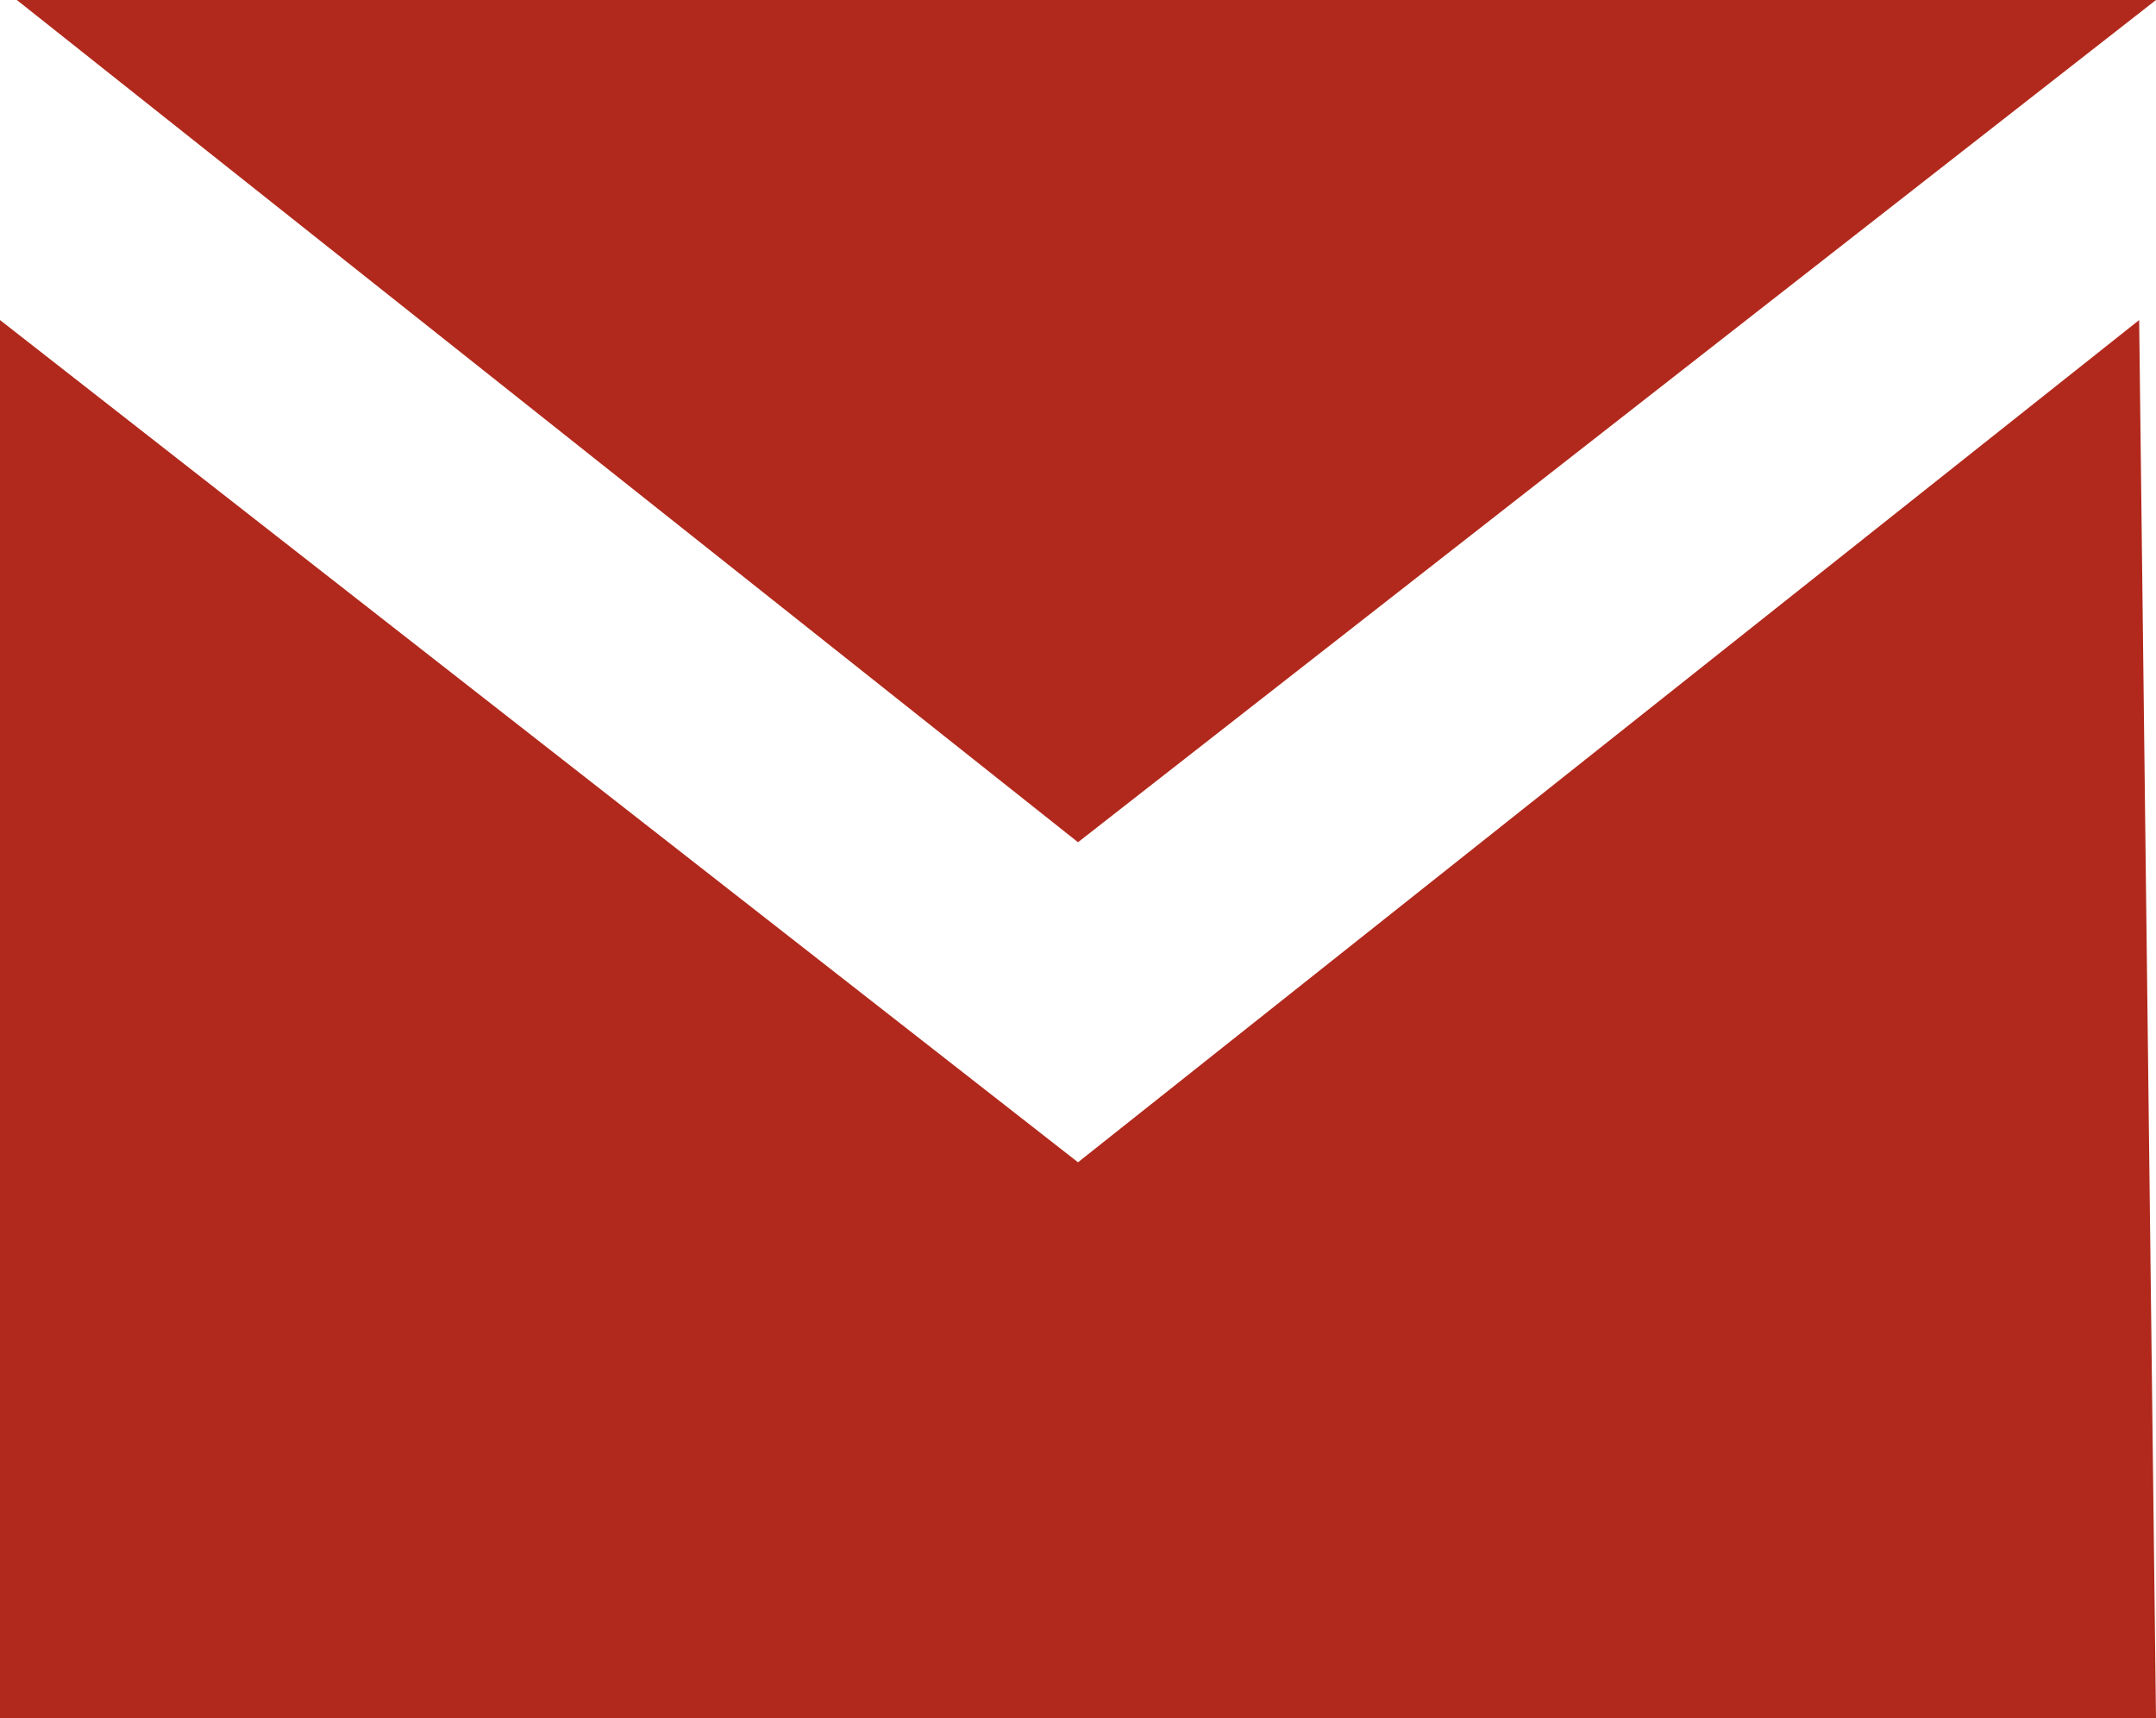
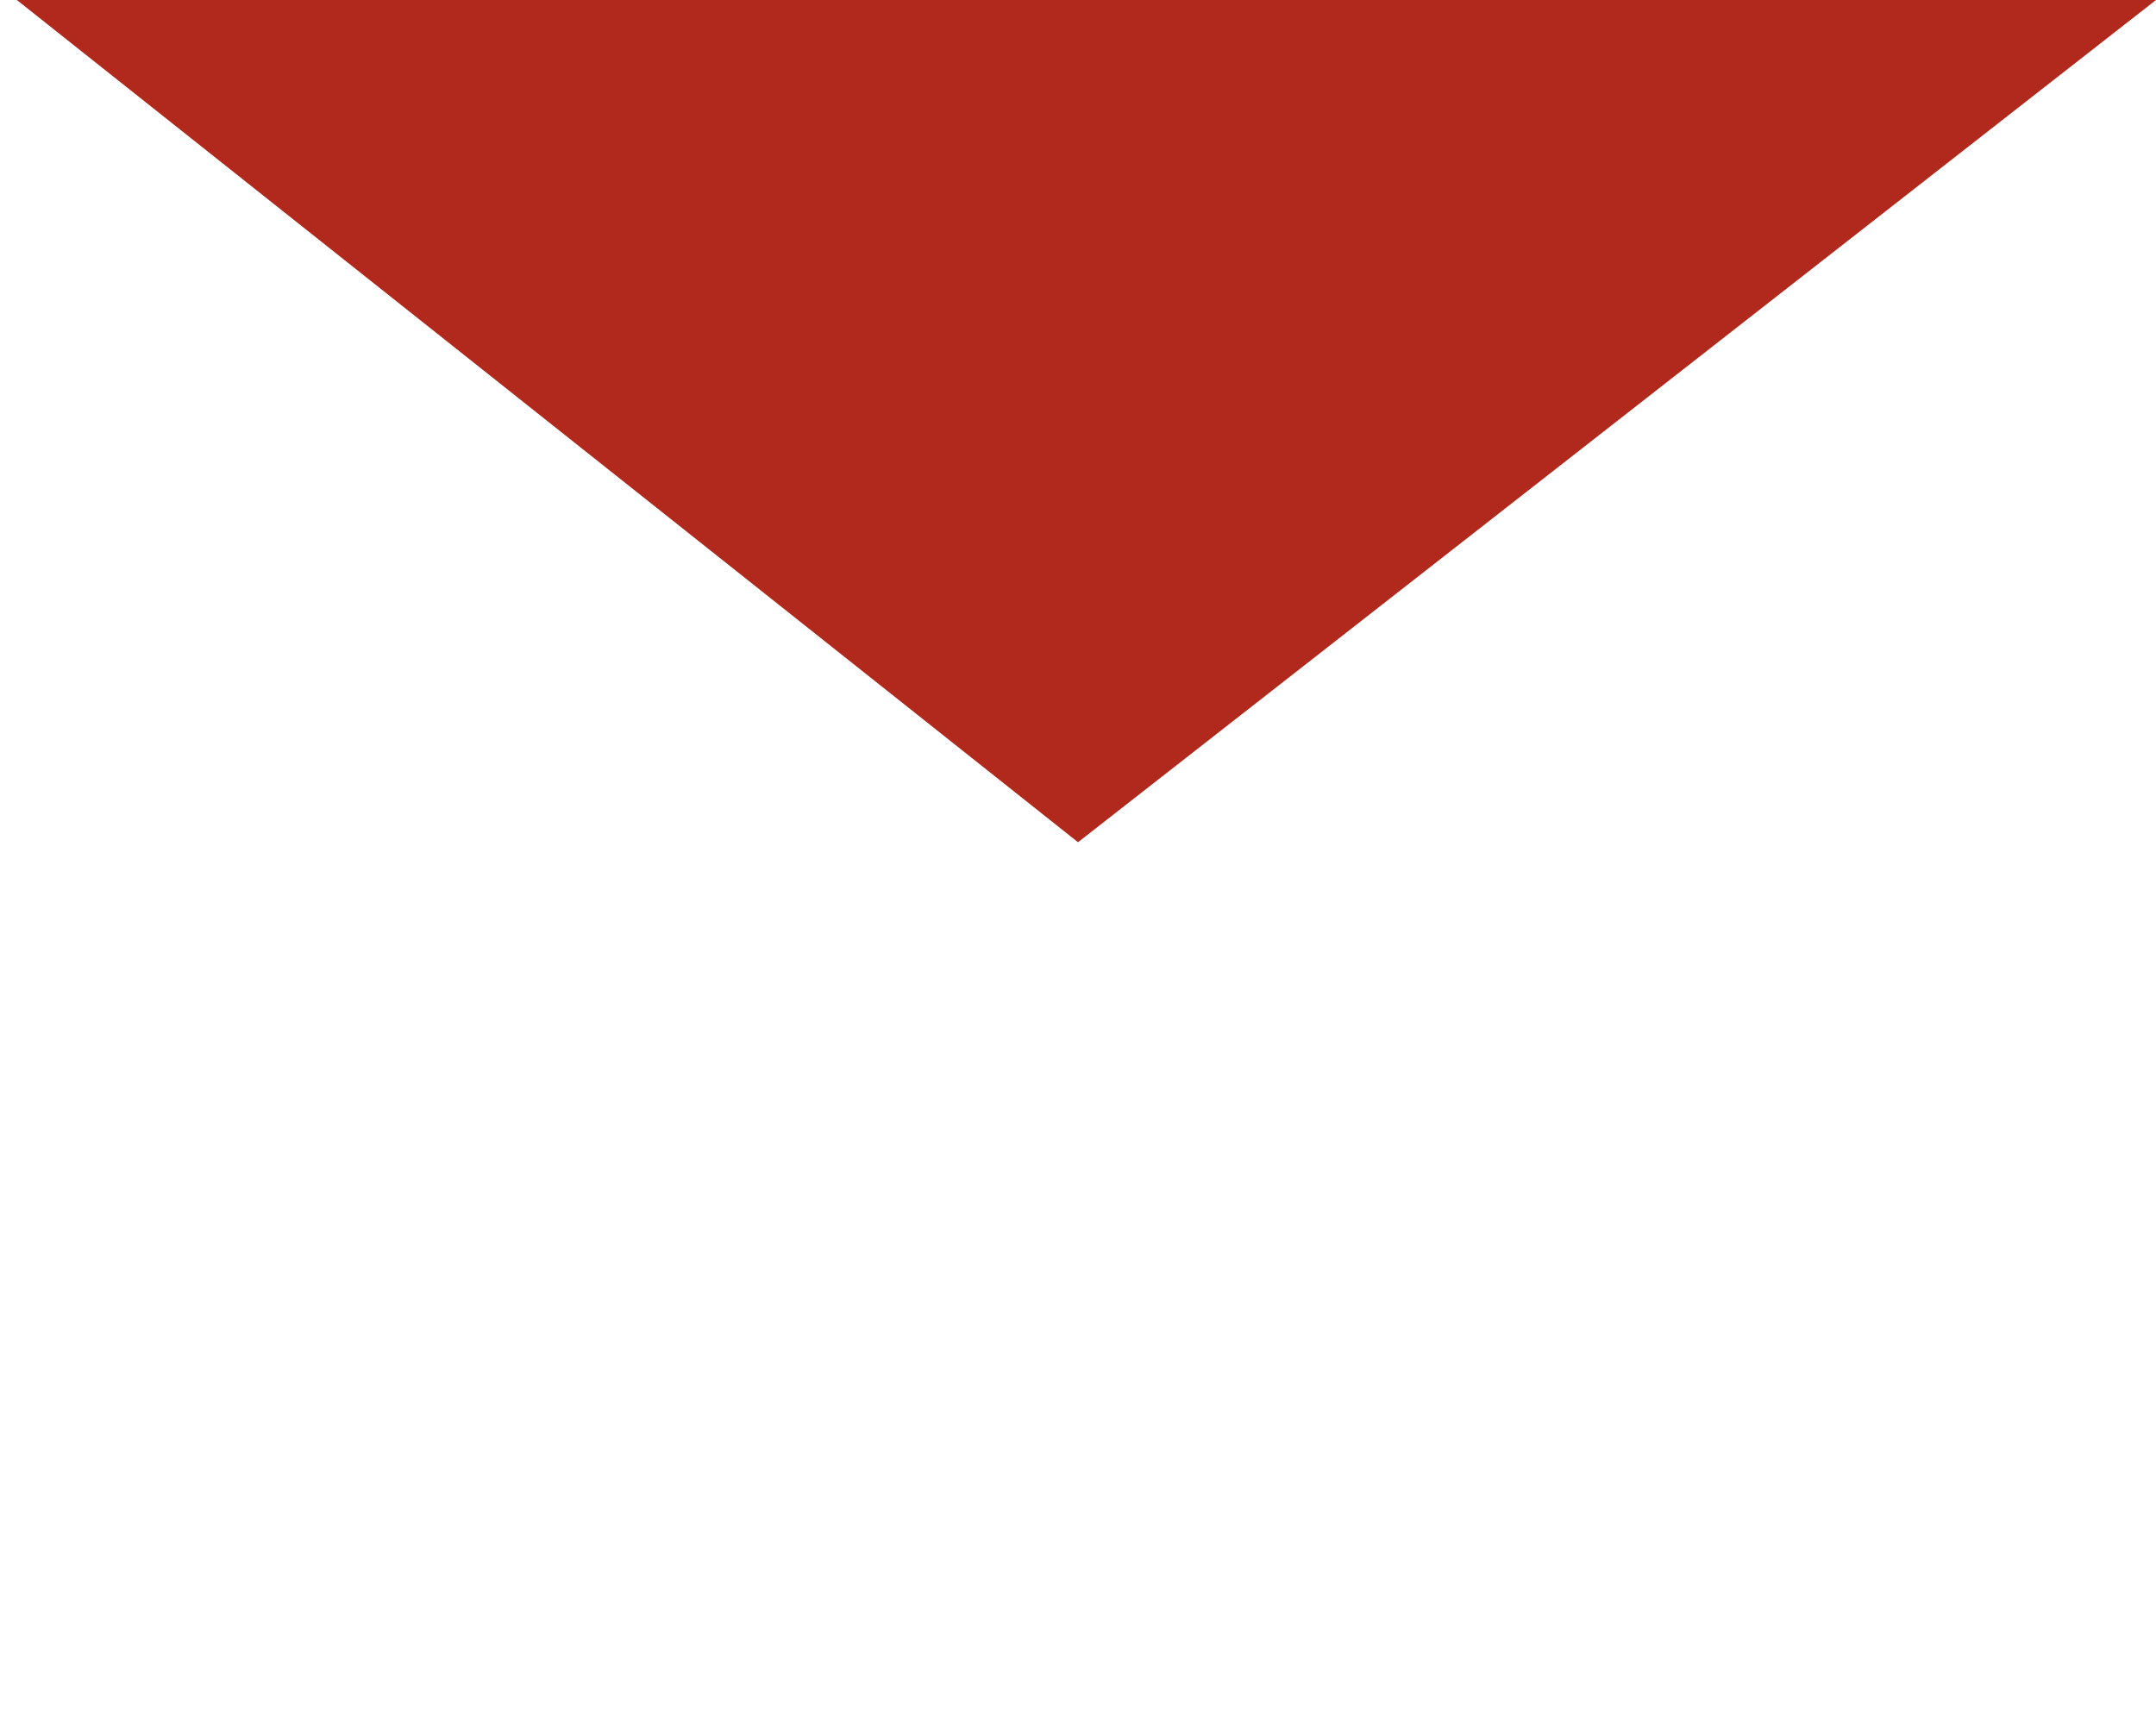
<svg xmlns="http://www.w3.org/2000/svg" version="1.1" id="Layer_1" x="0px" y="0px" viewBox="0 0 12.8 10.2" style="enable-background:new 0 0 12.8 10.2;" xml:space="preserve">
  <style type="text/css">
		.st0{fill:#b1291c;}
	</style>
  <g>
    <polygon class="st0" points="0.1,0 6.4,5 12.8,0  " />
-     <polygon class="st0" points="6.4,6.9 0,1.9 0,10.2 12.8,10.2 12.7,1.9  " />
  </g>
</svg>